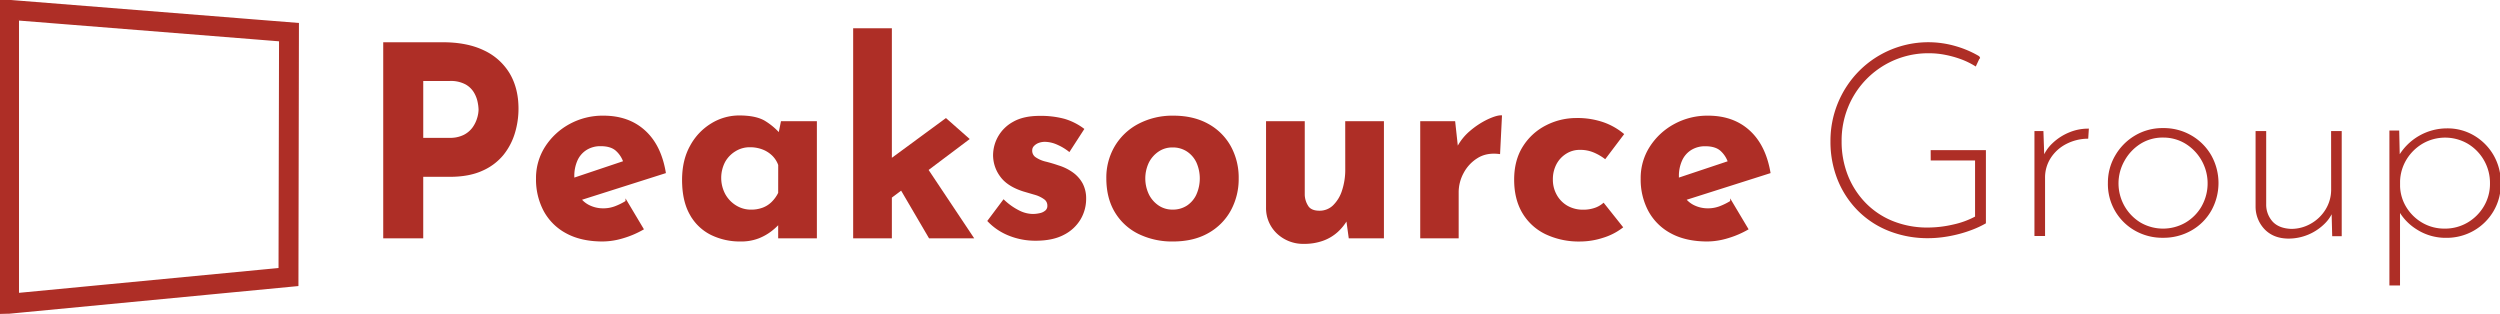
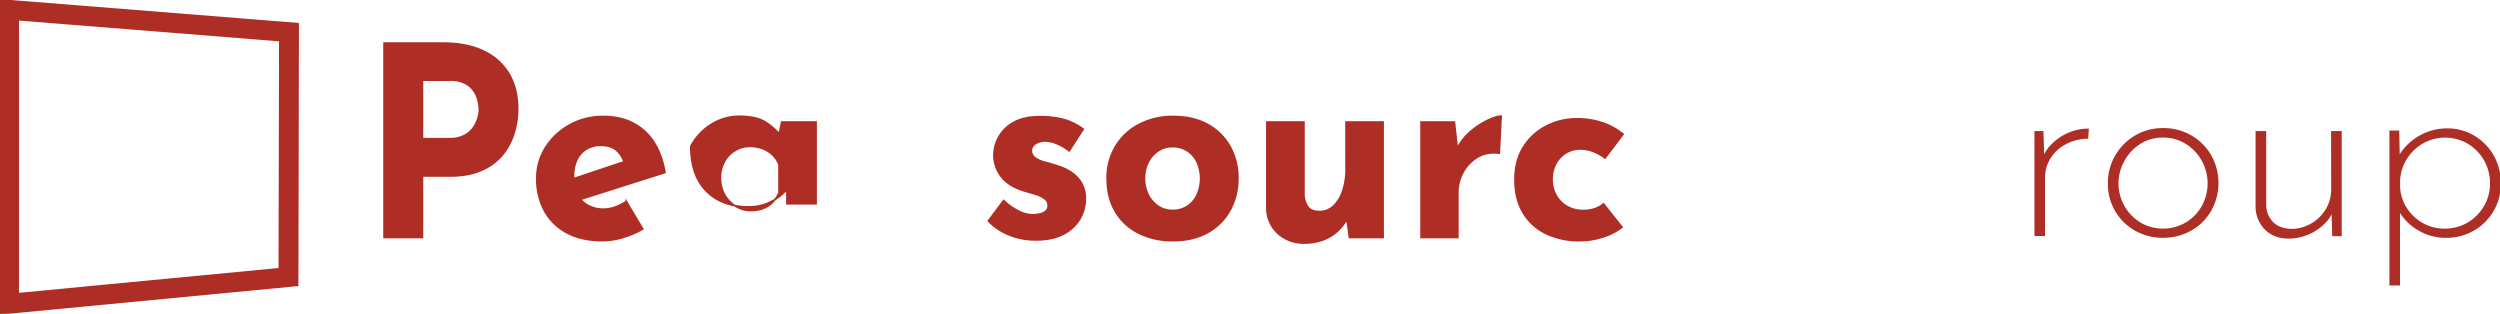
<svg xmlns="http://www.w3.org/2000/svg" id="Layer_1" data-name="Layer 1" viewBox="0 0 1437.27 180.36">
  <defs>
    <style>.cls-1{fill:#ae2e26; stroke:#ae2e26;}</style>
  </defs>
  <path class="cls-1" d="M559.41,499.43q-9.55-4.62-23.37-4.63H502.19V606.51h22V571.15H540q10.92,0,18.44-3.42a31.94,31.94,0,0,0,12-9,36.56,36.56,0,0,0,6.52-12.52,47.93,47.93,0,0,0,2-13.74q0-11.54-5-20A33.37,33.37,0,0,0,559.41,499.43Zm-3.26,38.63a18.44,18.44,0,0,1-2.73,5.54,14.57,14.57,0,0,1-5.24,4.4,17.93,17.93,0,0,1-8.35,1.75H524.2v-33.7H540a18.4,18.4,0,0,1,9.18,2,13.47,13.47,0,0,1,5.08,4.86,17.82,17.82,0,0,1,2.2,5.69,25.18,25.18,0,0,1,.54,4.48A18.27,18.27,0,0,1,556.15,538.06Z" transform="translate(-281.37 -470)" />
  <path class="cls-1" d="M651.77,545.27Q642.59,537,628.32,537A39.15,39.15,0,0,0,609,541.78a37.86,37.86,0,0,0-13.81,12.82,32.77,32.77,0,0,0-5.16,18.06,38,38,0,0,0,4.4,18.52,31.11,31.11,0,0,0,12.83,12.6q8.41,4.54,20.56,4.55a41,41,0,0,0,11.61-1.82,53.23,53.23,0,0,0,11.46-4.86l-9.41-15.78a36.43,36.43,0,0,1-6.45,3.19,19.14,19.14,0,0,1-6.75,1.21,18.32,18.32,0,0,1-8.8-2.12,14.91,14.91,0,0,1-4.37-3.56l48.53-15.42Q661,553.54,651.77,545.27Zm-40.72,27.52c0-.44,0-.88,0-1.34a22.17,22.17,0,0,1,1.89-9.49,14.31,14.31,0,0,1,5.47-6.22,15.37,15.37,0,0,1,8.27-2.2q6.23,0,9.33,3a15.82,15.82,0,0,1,4.18,6.47Z" transform="translate(-281.37 -470)" />
-   <path class="cls-1" d="M729.39,547a37.56,37.56,0,0,0-8.11-6.85q-5.09-3.27-14.95-3.27a30.14,30.14,0,0,0-15.78,4.48,33.25,33.25,0,0,0-12,12.68Q674,562.19,674,573.42q0,12,4.4,19.73a27.64,27.64,0,0,0,11.92,11.46,37.28,37.28,0,0,0,16.77,3.72,27.42,27.42,0,0,0,10.25-1.74,29.33,29.33,0,0,0,7.28-4.1,35.11,35.11,0,0,0,4.48-4.1l.15-.17v8.29H750.5V540.18H730.77Zm-.14,34a19.87,19.87,0,0,1-4,5.54,15.2,15.2,0,0,1-5.31,3.34,19.3,19.3,0,0,1-6.83,1.14,16.57,16.57,0,0,1-8.73-2.43,18.15,18.15,0,0,1-6.45-6.68,20.36,20.36,0,0,1-.15-19A17.18,17.18,0,0,1,704,556.5a15.9,15.9,0,0,1,8.42-2.35,20.49,20.49,0,0,1,7.44,1.29,17,17,0,0,1,5.77,3.64,14.92,14.92,0,0,1,3.64,5.69Z" transform="translate(-281.37 -470)" />
-   <polygon class="cls-1" points="556.71 79.9 543.81 68.51 512.24 91.71 512.24 16.76 490.99 16.76 490.99 136.51 512.24 136.51 512.24 113.35 518.21 108.86 534.4 136.51 559.14 136.51 533.19 97.59 556.71 79.9" />
+   <path class="cls-1" d="M729.39,547a37.56,37.56,0,0,0-8.11-6.85q-5.09-3.27-14.95-3.27a30.14,30.14,0,0,0-15.78,4.48,33.25,33.25,0,0,0-12,12.68q0,12,4.4,19.73a27.64,27.64,0,0,0,11.92,11.46,37.28,37.28,0,0,0,16.77,3.72,27.42,27.42,0,0,0,10.25-1.74,29.33,29.33,0,0,0,7.28-4.1,35.11,35.11,0,0,0,4.48-4.1l.15-.17v8.29H750.5V540.18H730.77Zm-.14,34a19.87,19.87,0,0,1-4,5.54,15.2,15.2,0,0,1-5.31,3.34,19.3,19.3,0,0,1-6.83,1.14,16.57,16.57,0,0,1-8.73-2.43,18.15,18.15,0,0,1-6.45-6.68,20.36,20.36,0,0,1-.15-19A17.18,17.18,0,0,1,704,556.5a15.9,15.9,0,0,1,8.42-2.35,20.49,20.49,0,0,1,7.44,1.29,17,17,0,0,1,5.77,3.64,14.92,14.92,0,0,1,3.64,5.69Z" transform="translate(-281.37 -470)" />
  <path class="cls-1" d="M898,569.63a27.93,27.93,0,0,0-8.35-4.1q-3.49-1.21-7.14-2.12a17.9,17.9,0,0,1-6-2.58,5,5,0,0,1-2.2-4.56,3.86,3.86,0,0,1,1.06-2.58,7.6,7.6,0,0,1,3-2,10.79,10.79,0,0,1,4.63-.61,18.47,18.47,0,0,1,6.6,1.75,30,30,0,0,1,6.45,3.87l8.05-12.45a34.6,34.6,0,0,0-10.93-5.46,51.55,51.55,0,0,0-14.12-1.67q-9.25,0-15.1,3.41a21.49,21.49,0,0,0-11.15,18.6,20.09,20.09,0,0,0,4,12.06q4,5.55,13.13,8.43c2.43.7,4.7,1.39,6.83,2A17.45,17.45,0,0,1,882,584.2a4.83,4.83,0,0,1,2,4.1,3.88,3.88,0,0,1-1.21,3,7.46,7.46,0,0,1-3.26,1.67,18.71,18.71,0,0,1-4.63.53,18.37,18.37,0,0,1-7.52-1.9,36.17,36.17,0,0,1-9-6.3L849.61,597a33.52,33.52,0,0,0,11.91,8,40,40,0,0,0,15.26,2.89q9.71,0,16-3.34a22.88,22.88,0,0,0,9.41-8.73,22.59,22.59,0,0,0,3.11-11.46,17.93,17.93,0,0,0-1.9-8.57A18.28,18.28,0,0,0,898,569.63Z" transform="translate(-281.37 -470)" />
  <path class="cls-1" d="M975.74,541.63Q967.39,537,956,537a41.47,41.47,0,0,0-19.88,4.63,33.78,33.78,0,0,0-13.43,12.67,34.92,34.92,0,0,0-4.78,18.21q0,11.24,4.85,19.28a31.89,31.89,0,0,0,13.44,12.29,43.37,43.37,0,0,0,19.5,4.25q11.68,0,20-4.7a32.61,32.61,0,0,0,12.82-12.83A37.29,37.29,0,0,0,993,572.51a36.84,36.84,0,0,0-4.48-18.21A32.23,32.23,0,0,0,975.74,541.63ZM969.66,582a15.88,15.88,0,0,1-5.61,6.6A15.22,15.22,0,0,1,955.4,591a14.44,14.44,0,0,1-8.2-2.43,17.09,17.09,0,0,1-5.77-6.6,21.79,21.79,0,0,1,0-18.75,17.21,17.21,0,0,1,5.77-6.52,14.44,14.44,0,0,1,8.2-2.43,15.22,15.22,0,0,1,8.65,2.43,16,16,0,0,1,5.61,6.52,23.18,23.18,0,0,1,0,18.75Z" transform="translate(-281.37 -470)" />
  <path class="cls-1" d="M1055.27,567.2a38.6,38.6,0,0,1-1.9,12.52,21.08,21.08,0,0,1-5.31,8.73,11.54,11.54,0,0,1-8.12,3.19q-4.71,0-6.68-2.66a13.06,13.06,0,0,1-2.28-7.06V540.18h-21.25v49.63a19.52,19.52,0,0,0,6.38,14.35,21.45,21.45,0,0,0,15,5.54,31.07,31.07,0,0,0,10.7-1.75,24.7,24.7,0,0,0,8.28-4.93,28.48,28.48,0,0,0,5.67-7.13l1.46,10.62h19.28V540.18h-21.25Z" transform="translate(-281.37 -470)" />
  <path class="cls-1" d="M1126.91,545.57a30.15,30.15,0,0,0-7.76,9.84l-1.65-15.23h-19.13v66.33h21.1v-26a23.85,23.85,0,0,1,2.88-11.24,22.87,22.87,0,0,1,8.2-8.8q5.31-3.33,12.75-2.43l1.06-21.25q-2.58,0-7.51,2.28A45.55,45.55,0,0,0,1126.91,545.57Z" transform="translate(-281.37 -470)" />
  <path class="cls-1" d="M1181.55,557.94a14.84,14.84,0,0,1,8-2.28,20.42,20.42,0,0,1,8.73,1.75,30.23,30.23,0,0,1,5.84,3.42l10.32-13.66a37.47,37.47,0,0,0-11.3-6.38,45.08,45.08,0,0,0-15.56-2.43,37.45,37.45,0,0,0-17.08,4.1,33.06,33.06,0,0,0-13.13,11.91q-5,7.83-5,18.9t4.63,18.9a30.58,30.58,0,0,0,13.06,12,44.13,44.13,0,0,0,19.8,4.17,42.4,42.4,0,0,0,13-2.12,34.73,34.73,0,0,0,11-5.62l-10.63-13.36a14.82,14.82,0,0,1-5.08,2.81,20.28,20.28,0,0,1-6.45,1,18.43,18.43,0,0,1-9.49-2.35,16.83,16.83,0,0,1-6.3-6.45,18.15,18.15,0,0,1-2.28-9,18.91,18.91,0,0,1,2.13-9.11A16.32,16.32,0,0,1,1181.55,557.94Z" transform="translate(-281.37 -470)" />
-   <path class="cls-1" d="M1286.8,545.27q-9.18-8.28-23.45-8.27a39.14,39.14,0,0,0-19.27,4.78,37.7,37.7,0,0,0-13.81,12.82,32.69,32.69,0,0,0-5.16,18.06,37.87,37.87,0,0,0,4.4,18.52,31.08,31.08,0,0,0,12.82,12.6q8.43,4.54,20.57,4.55a41.09,41.09,0,0,0,11.61-1.82,53.23,53.23,0,0,0,11.46-4.86l-9.41-15.78a37.12,37.12,0,0,1-6.45,3.19,19.24,19.24,0,0,1-6.76,1.21,18.32,18.32,0,0,1-8.8-2.12,15,15,0,0,1-4.36-3.56l48.53-15.42Q1296,553.54,1286.8,545.27Zm-40.72,27.52c0-.44,0-.88,0-1.34A22,22,0,0,1,1248,562a14.23,14.23,0,0,1,5.46-6.22,15.42,15.42,0,0,1,8.27-2.2q6.22,0,9.34,3a15.9,15.9,0,0,1,4.17,6.47Z" transform="translate(-281.37 -470)" />
-   <path class="cls-1" d="M1391.85,561.76h25.5v33.06a49.05,49.05,0,0,1-13.14,4.79,65.23,65.23,0,0,1-14.37,1.7,53.25,53.25,0,0,1-20.7-3.86,46,46,0,0,1-15.84-10.74,48.47,48.47,0,0,1-10.12-15.91,53.4,53.4,0,0,1-3.55-19.7,51.19,51.19,0,0,1,3.86-19.93,50.16,50.16,0,0,1,46.82-31.06,49,49,0,0,1,9.5.93,59.09,59.09,0,0,1,9.12,2.54,44.83,44.83,0,0,1,8.11,3.94l2.16-4.63a57.6,57.6,0,0,0-13.6-5.87,55.63,55.63,0,0,0-54.92,14,56.49,56.49,0,0,0-16.46,40.25,58.07,58.07,0,0,0,3.94,21.56,52.88,52.88,0,0,0,11.28,17.53,51.47,51.47,0,0,0,17.69,11.82,60,60,0,0,0,23,4.25,62.68,62.68,0,0,0,8.5-.62,75.55,75.55,0,0,0,8.89-1.77,72,72,0,0,0,8.26-2.71,52.91,52.91,0,0,0,6.8-3.24V556.81h-30.75Z" transform="translate(-281.37 -470)" />
  <path class="cls-1" d="M1461.69,552.72a22.5,22.5,0,0,0-5.52,8.13l-.51-15h-4.17v59.34h5.1V572.26a21.17,21.17,0,0,1,3.32-11.66,23.63,23.63,0,0,1,9-8.19,27.88,27.88,0,0,1,12.52-3.17l.31-4.79a27.61,27.61,0,0,0-10.66,2.17A30.39,30.39,0,0,0,1461.69,552.72Z" transform="translate(-281.37 -470)" />
  <path class="cls-1" d="M1541,548.32a31.06,31.06,0,0,0-16.07-4.18,30.32,30.32,0,0,0-15.83,4.18,31.45,31.45,0,0,0-11.21,11.27,30.31,30.31,0,0,0-4.17,15.61,30.14,30.14,0,0,0,15.38,27,31.29,31.29,0,0,0,15.83,4,31.76,31.76,0,0,0,16-4.1,29.78,29.78,0,0,0,11.27-11.2,32.05,32.05,0,0,0,0-31.37A30.58,30.58,0,0,0,1541,548.32Zm6.57,40.48a26.33,26.33,0,0,1-9.43,9.58,26.35,26.35,0,0,1-26.42,0,26.83,26.83,0,0,1-9.5-36,27.48,27.48,0,0,1,9.27-10,24.32,24.32,0,0,1,13.44-3.79,24.86,24.86,0,0,1,13.21,3.64,27.3,27.3,0,0,1,9.43,36.54Z" transform="translate(-281.37 -470)" />
  <path class="cls-1" d="M1622.07,578.75a22.25,22.25,0,0,1-3.32,12,23.9,23.9,0,0,1-8.73,8.34,23.16,23.16,0,0,1-11.44,3q-7.26-.3-11-4.32a15,15,0,0,1-3.86-10.2V545.84h-5.1V589a18.28,18.28,0,0,0,5.25,12.67q4.95,4.95,13.14,5a29,29,0,0,0,20.47-8.43,20.74,20.74,0,0,0,4.82-7.23l.36,14.27h4.48V545.84h-5.1Z" transform="translate(-281.37 -470)" />
  <path class="cls-1" d="M1714.54,559.52a30.73,30.73,0,0,0-11-11.13,29.46,29.46,0,0,0-15.37-4.09,31.83,31.83,0,0,0-27.64,16.1l-.33-14.87h-4.64v88.08h5.1v-43a29.67,29.67,0,0,0,10.2,10.75,30.28,30.28,0,0,0,16.69,4.87,31,31,0,0,0,15.68-4,30.53,30.53,0,0,0,11.2-11,30.06,30.06,0,0,0,4.17-15.76A31.19,31.19,0,0,0,1714.54,559.52Zm-4.71,29.28a26.74,26.74,0,0,1-9.58,9.58,26,26,0,0,1-13.44,3.55,25.66,25.66,0,0,1-12.75-3.24,26.51,26.51,0,0,1-9.43-8.89,24.93,24.93,0,0,1-3.94-12.59v-3.09a26.08,26.08,0,0,1,3.87-12.83,27.27,27.27,0,0,1,9.42-9.19,26.42,26.42,0,0,1,26.35.08,26.76,26.76,0,0,1,13.05,23.33A25.68,25.68,0,0,1,1709.83,588.8Z" transform="translate(-281.37 -470)" />
  <path class="cls-1" d="M291.79,481.29l150.5,12L442,624.54,291.79,638.9V481.29M281.37,470V650.36L452.44,634l.29-150.33L281.37,470Z" transform="translate(-281.37 -470)" />
</svg>